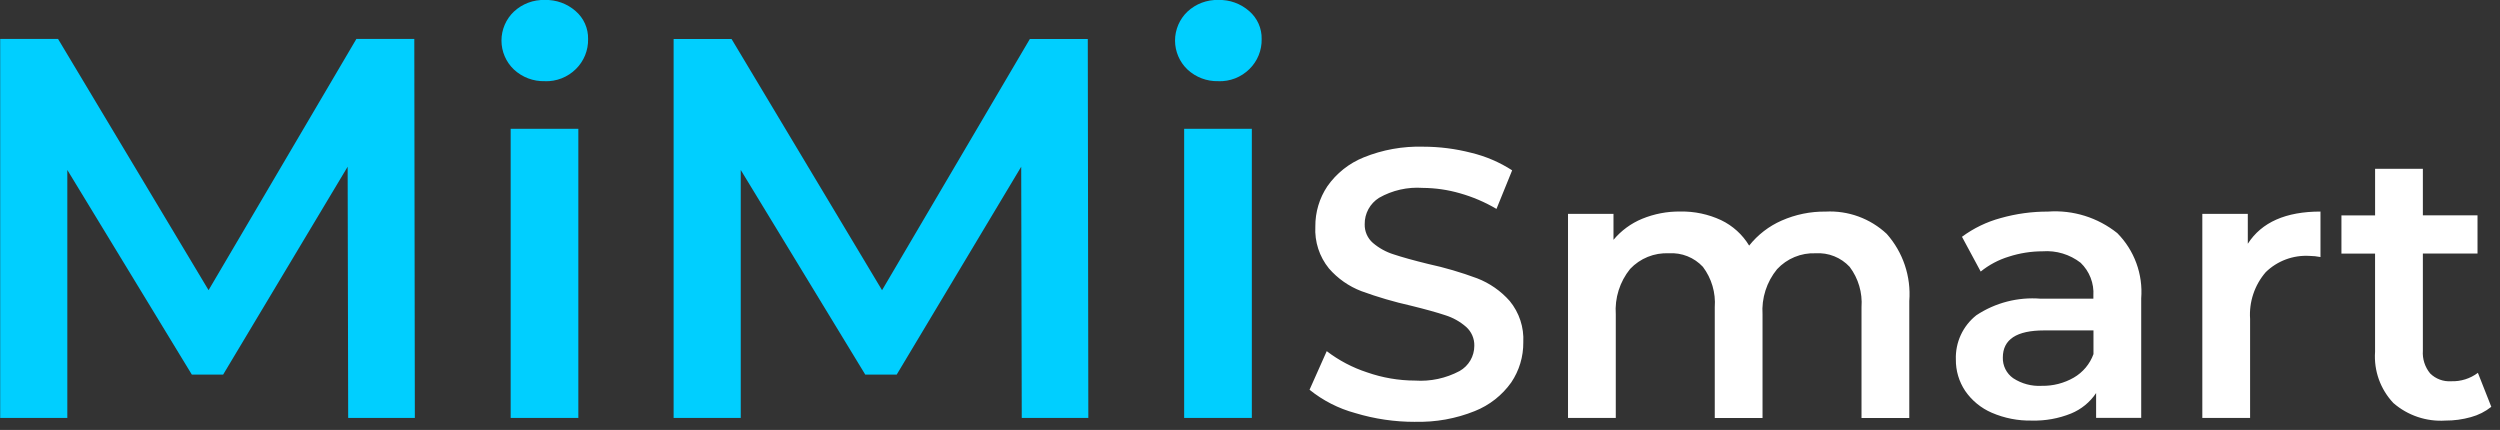
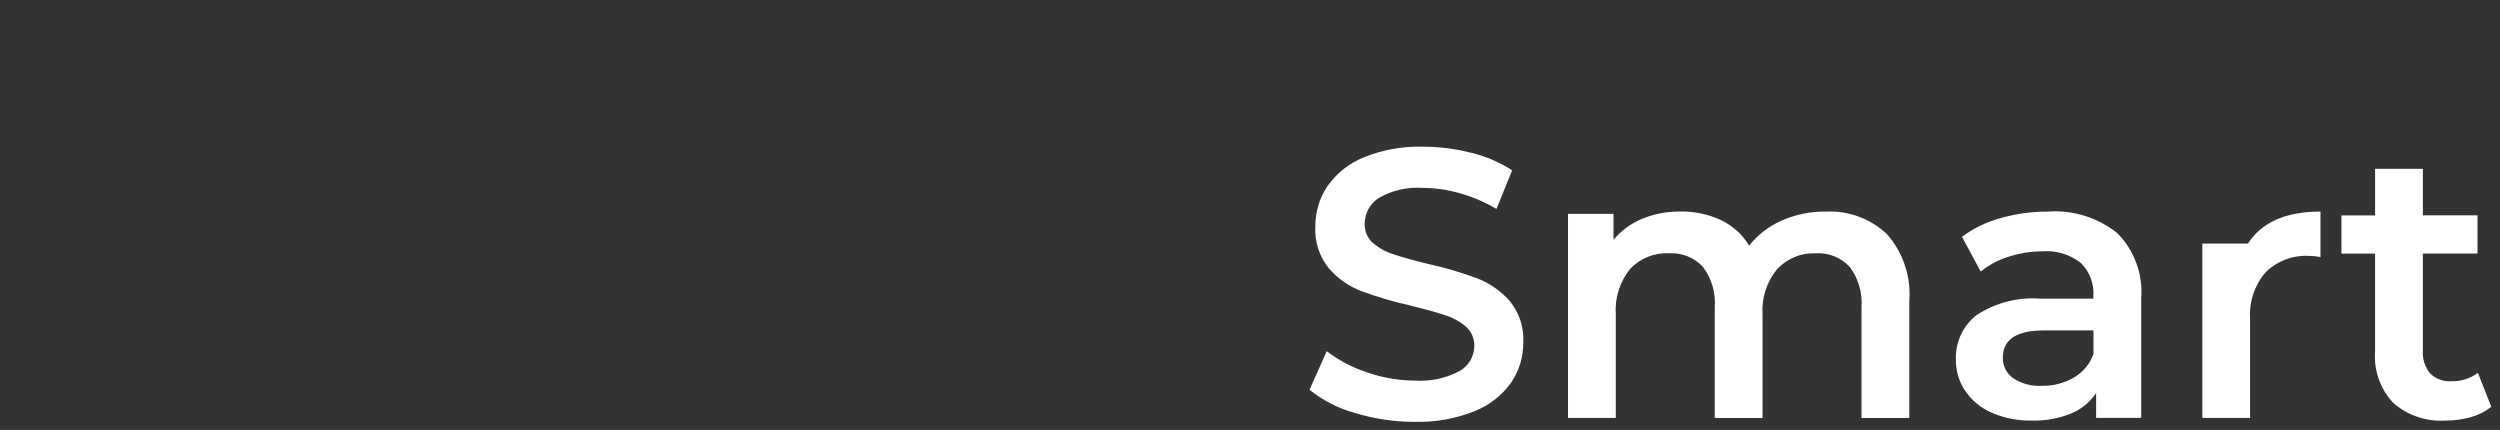
<svg xmlns="http://www.w3.org/2000/svg" width="157" height="27" viewBox="0 0 157 27" fill="none">
  <rect x="0" y="0" width="157" height="27" fill="#333333" stroke="none" />
  <g clip-path="url(#clip0)">
-     <path d="M88.871 26.488C90.152 26.523 91.426 26.295 92.615 25.816C93.537 25.45 94.333 24.825 94.907 24.016C95.409 23.272 95.672 22.393 95.663 21.496C95.713 20.556 95.409 19.631 94.811 18.904C94.252 18.27 93.548 17.78 92.759 17.476C91.757 17.104 90.731 16.803 89.687 16.576C88.775 16.352 88.055 16.152 87.527 15.976C87.047 15.827 86.602 15.582 86.219 15.256C86.051 15.11 85.918 14.929 85.829 14.726C85.74 14.523 85.697 14.302 85.703 14.08C85.698 13.75 85.779 13.424 85.936 13.134C86.094 12.844 86.324 12.6 86.603 12.424C87.437 11.949 88.394 11.732 89.351 11.8C90.139 11.805 90.922 11.918 91.679 12.136C92.485 12.364 93.258 12.694 93.979 13.12L94.963 10.696C94.175 10.188 93.307 9.816 92.395 9.596C91.407 9.341 90.391 9.212 89.371 9.212C88.094 9.176 86.823 9.404 85.639 9.884C84.72 10.255 83.927 10.884 83.359 11.696C82.858 12.445 82.595 13.327 82.603 14.228C82.552 15.179 82.855 16.116 83.455 16.856C84.007 17.493 84.708 17.983 85.495 18.284C86.51 18.655 87.548 18.959 88.603 19.196C89.515 19.42 90.235 19.62 90.763 19.796C91.245 19.946 91.691 20.196 92.071 20.528C92.238 20.676 92.371 20.86 92.46 21.065C92.55 21.27 92.593 21.492 92.587 21.716C92.587 22.038 92.502 22.355 92.34 22.633C92.177 22.912 91.944 23.142 91.663 23.3C90.804 23.758 89.834 23.966 88.863 23.9C87.837 23.897 86.819 23.723 85.851 23.384C84.938 23.086 84.082 22.636 83.319 22.052L82.239 24.476C83.083 25.157 84.06 25.656 85.107 25.94C86.325 26.309 87.591 26.495 88.863 26.492L88.871 26.488ZM114.647 13.288C113.697 13.276 112.756 13.469 111.887 13.852C111.089 14.202 110.389 14.742 109.847 15.424C109.428 14.73 108.815 14.174 108.083 13.824C107.283 13.452 106.409 13.267 105.527 13.284C104.704 13.273 103.888 13.428 103.127 13.74C102.429 14.028 101.811 14.481 101.327 15.06V13.43H98.471V26.246H101.471V19.746C101.399 18.715 101.721 17.694 102.371 16.89C102.682 16.56 103.061 16.301 103.481 16.131C103.902 15.961 104.354 15.884 104.807 15.906C105.204 15.881 105.601 15.944 105.971 16.092C106.34 16.239 106.672 16.467 106.943 16.758C107.489 17.484 107.754 18.384 107.687 19.29V26.25H110.687V19.75C110.619 18.721 110.945 17.704 111.599 16.906C111.907 16.574 112.283 16.312 112.701 16.14C113.12 15.967 113.571 15.887 114.023 15.906C114.42 15.881 114.817 15.944 115.187 16.092C115.556 16.239 115.888 16.467 116.159 16.758C116.705 17.484 116.97 18.384 116.903 19.29V26.25H119.903V18.9C119.962 18.139 119.866 17.374 119.623 16.65C119.38 15.927 118.993 15.259 118.487 14.688C117.974 14.208 117.37 13.837 116.71 13.596C116.05 13.355 115.348 13.251 114.647 13.288ZM128.639 13.288C127.625 13.282 126.615 13.42 125.639 13.696C124.764 13.933 123.941 14.331 123.212 14.87L124.388 17.054C124.91 16.632 125.509 16.314 126.152 16.118C126.838 15.896 127.555 15.782 128.276 15.782C129.134 15.719 129.984 15.975 130.664 16.502C130.939 16.767 131.154 17.089 131.292 17.446C131.43 17.802 131.489 18.184 131.464 18.566V18.758H128.152C126.727 18.642 125.304 19.009 124.112 19.8C123.696 20.13 123.363 20.552 123.14 21.033C122.917 21.515 122.81 22.042 122.828 22.572C122.819 23.276 123.024 23.967 123.416 24.552C123.832 25.156 124.41 25.63 125.084 25.92C125.879 26.263 126.738 26.431 127.604 26.412C128.446 26.434 129.283 26.283 130.064 25.968C130.704 25.705 131.251 25.258 131.636 24.684V26.244H134.468V18.734C134.526 17.984 134.422 17.231 134.163 16.525C133.905 15.819 133.497 15.177 132.968 14.642C131.745 13.663 130.199 13.179 128.636 13.286L128.639 13.288ZM128.226 24.23C127.59 24.267 126.959 24.099 126.426 23.75C126.219 23.604 126.051 23.409 125.938 23.182C125.825 22.955 125.77 22.703 125.778 22.45C125.778 21.317 126.642 20.75 128.37 20.75H131.47V22.238C131.245 22.86 130.807 23.383 130.234 23.714C129.626 24.064 128.935 24.242 128.234 24.23H128.226ZM141.162 15.3V13.43H138.306V26.246H141.306V20.03C141.233 18.959 141.587 17.902 142.29 17.09C142.65 16.739 143.08 16.468 143.551 16.292C144.022 16.117 144.524 16.041 145.026 16.07C145.261 16.072 145.495 16.096 145.726 16.142V13.286C143.55 13.286 142.03 13.958 141.166 15.302L141.162 15.3ZM155.612 23.414C155.129 23.777 154.536 23.964 153.932 23.942C153.69 23.958 153.447 23.923 153.219 23.838C152.991 23.753 152.784 23.621 152.612 23.45C152.283 23.05 152.12 22.539 152.156 22.022V15.922H155.588V13.522H152.156V10.6H149.156V13.528H147.042V15.928H149.154V22.096C149.113 22.683 149.194 23.271 149.392 23.825C149.591 24.378 149.902 24.885 150.306 25.312C151.207 26.094 152.38 26.489 153.57 26.412C154.111 26.415 154.649 26.343 155.17 26.196C155.638 26.07 156.075 25.85 156.454 25.548L155.612 23.414Z" fill="white" />
-     <path d="M26.052 26.246L26.018 2.446H22.38L13.098 18.222L3.646 2.446H0.012V26.246H4.228V10.674L12.048 23.526H14.012L21.832 10.47L21.866 26.246H26.048H26.052ZM32.07 26.246H36.32V8.09H32.07V26.246ZM34.212 5.1C34.573 5.113 34.932 5.051 35.269 4.92C35.605 4.788 35.91 4.589 36.167 4.335C36.417 4.089 36.613 3.795 36.745 3.471C36.876 3.146 36.94 2.798 36.932 2.448C36.939 2.117 36.872 1.788 36.737 1.485C36.602 1.182 36.401 0.913 36.15 0.697C35.616 0.227 34.923 -0.023 34.212 -0.003C33.495 -0.023 32.799 0.239 32.274 0.728C32.027 0.962 31.83 1.244 31.696 1.557C31.561 1.87 31.492 2.207 31.492 2.547C31.492 2.887 31.561 3.224 31.696 3.537C31.83 3.85 32.027 4.132 32.274 4.366C32.799 4.855 33.495 5.118 34.212 5.097V5.1ZM68.347 26.248L68.313 2.448H64.675L55.393 18.224L45.941 2.448H42.303V26.248H46.519V10.674L54.339 23.526H56.312L64.132 10.47L64.166 26.246H68.348L68.347 26.248ZM74.365 26.248H78.615V8.09H74.365V26.246V26.248ZM76.512 5.1C76.873 5.113 77.232 5.051 77.569 4.92C77.905 4.788 78.21 4.589 78.467 4.335C78.717 4.089 78.913 3.795 79.045 3.471C79.176 3.146 79.24 2.798 79.232 2.448C79.239 2.117 79.172 1.788 79.037 1.485C78.902 1.182 78.701 0.913 78.45 0.697C77.916 0.227 77.223 -0.023 76.512 -0.003C75.795 -0.023 75.099 0.239 74.574 0.728C74.327 0.962 74.13 1.244 73.996 1.557C73.862 1.87 73.792 2.207 73.792 2.547C73.792 2.887 73.862 3.224 73.996 3.537C74.13 3.85 74.327 4.132 74.574 4.366C75.099 4.855 75.795 5.118 76.512 5.097V5.1Z" fill="#00CFFF" />
+     <path d="M88.871 26.488C90.152 26.523 91.426 26.295 92.615 25.816C93.537 25.45 94.333 24.825 94.907 24.016C95.409 23.272 95.672 22.393 95.663 21.496C95.713 20.556 95.409 19.631 94.811 18.904C94.252 18.27 93.548 17.78 92.759 17.476C91.757 17.104 90.731 16.803 89.687 16.576C88.775 16.352 88.055 16.152 87.527 15.976C87.047 15.827 86.602 15.582 86.219 15.256C86.051 15.11 85.918 14.929 85.829 14.726C85.74 14.523 85.697 14.302 85.703 14.08C85.698 13.75 85.779 13.424 85.936 13.134C86.094 12.844 86.324 12.6 86.603 12.424C87.437 11.949 88.394 11.732 89.351 11.8C90.139 11.805 90.922 11.918 91.679 12.136C92.485 12.364 93.258 12.694 93.979 13.12L94.963 10.696C94.175 10.188 93.307 9.816 92.395 9.596C91.407 9.341 90.391 9.212 89.371 9.212C88.094 9.176 86.823 9.404 85.639 9.884C84.72 10.255 83.927 10.884 83.359 11.696C82.858 12.445 82.595 13.327 82.603 14.228C82.552 15.179 82.855 16.116 83.455 16.856C84.007 17.493 84.708 17.983 85.495 18.284C86.51 18.655 87.548 18.959 88.603 19.196C89.515 19.42 90.235 19.62 90.763 19.796C91.245 19.946 91.691 20.196 92.071 20.528C92.238 20.676 92.371 20.86 92.46 21.065C92.55 21.27 92.593 21.492 92.587 21.716C92.587 22.038 92.502 22.355 92.34 22.633C92.177 22.912 91.944 23.142 91.663 23.3C90.804 23.758 89.834 23.966 88.863 23.9C87.837 23.897 86.819 23.723 85.851 23.384C84.938 23.086 84.082 22.636 83.319 22.052L82.239 24.476C83.083 25.157 84.06 25.656 85.107 25.94C86.325 26.309 87.591 26.495 88.863 26.492L88.871 26.488ZM114.647 13.288C113.697 13.276 112.756 13.469 111.887 13.852C111.089 14.202 110.389 14.742 109.847 15.424C109.428 14.73 108.815 14.174 108.083 13.824C107.283 13.452 106.409 13.267 105.527 13.284C104.704 13.273 103.888 13.428 103.127 13.74C102.429 14.028 101.811 14.481 101.327 15.06V13.43H98.471V26.246H101.471V19.746C101.399 18.715 101.721 17.694 102.371 16.89C102.682 16.56 103.061 16.301 103.481 16.131C103.902 15.961 104.354 15.884 104.807 15.906C105.204 15.881 105.601 15.944 105.971 16.092C106.34 16.239 106.672 16.467 106.943 16.758C107.489 17.484 107.754 18.384 107.687 19.29V26.25H110.687V19.75C110.619 18.721 110.945 17.704 111.599 16.906C111.907 16.574 112.283 16.312 112.701 16.14C113.12 15.967 113.571 15.887 114.023 15.906C114.42 15.881 114.817 15.944 115.187 16.092C115.556 16.239 115.888 16.467 116.159 16.758C116.705 17.484 116.97 18.384 116.903 19.29V26.25H119.903V18.9C119.962 18.139 119.866 17.374 119.623 16.65C119.38 15.927 118.993 15.259 118.487 14.688C117.974 14.208 117.37 13.837 116.71 13.596C116.05 13.355 115.348 13.251 114.647 13.288ZM128.639 13.288C127.625 13.282 126.615 13.42 125.639 13.696C124.764 13.933 123.941 14.331 123.212 14.87L124.388 17.054C124.91 16.632 125.509 16.314 126.152 16.118C126.838 15.896 127.555 15.782 128.276 15.782C129.134 15.719 129.984 15.975 130.664 16.502C130.939 16.767 131.154 17.089 131.292 17.446C131.43 17.802 131.489 18.184 131.464 18.566V18.758H128.152C126.727 18.642 125.304 19.009 124.112 19.8C123.696 20.13 123.363 20.552 123.14 21.033C122.917 21.515 122.81 22.042 122.828 22.572C122.819 23.276 123.024 23.967 123.416 24.552C123.832 25.156 124.41 25.63 125.084 25.92C125.879 26.263 126.738 26.431 127.604 26.412C128.446 26.434 129.283 26.283 130.064 25.968C130.704 25.705 131.251 25.258 131.636 24.684V26.244H134.468V18.734C134.526 17.984 134.422 17.231 134.163 16.525C133.905 15.819 133.497 15.177 132.968 14.642C131.745 13.663 130.199 13.179 128.636 13.286L128.639 13.288ZM128.226 24.23C127.59 24.267 126.959 24.099 126.426 23.75C126.219 23.604 126.051 23.409 125.938 23.182C125.825 22.955 125.77 22.703 125.778 22.45C125.778 21.317 126.642 20.75 128.37 20.75H131.47V22.238C131.245 22.86 130.807 23.383 130.234 23.714C129.626 24.064 128.935 24.242 128.234 24.23H128.226ZM141.162 15.3H138.306V26.246H141.306V20.03C141.233 18.959 141.587 17.902 142.29 17.09C142.65 16.739 143.08 16.468 143.551 16.292C144.022 16.117 144.524 16.041 145.026 16.07C145.261 16.072 145.495 16.096 145.726 16.142V13.286C143.55 13.286 142.03 13.958 141.166 15.302L141.162 15.3ZM155.612 23.414C155.129 23.777 154.536 23.964 153.932 23.942C153.69 23.958 153.447 23.923 153.219 23.838C152.991 23.753 152.784 23.621 152.612 23.45C152.283 23.05 152.12 22.539 152.156 22.022V15.922H155.588V13.522H152.156V10.6H149.156V13.528H147.042V15.928H149.154V22.096C149.113 22.683 149.194 23.271 149.392 23.825C149.591 24.378 149.902 24.885 150.306 25.312C151.207 26.094 152.38 26.489 153.57 26.412C154.111 26.415 154.649 26.343 155.17 26.196C155.638 26.07 156.075 25.85 156.454 25.548L155.612 23.414Z" fill="white" />
  </g>
  <defs>
    <clipPath id="clip0">
      <rect width="156.437" height="26.5" fill="white" />
    </clipPath>
  </defs>
</svg>